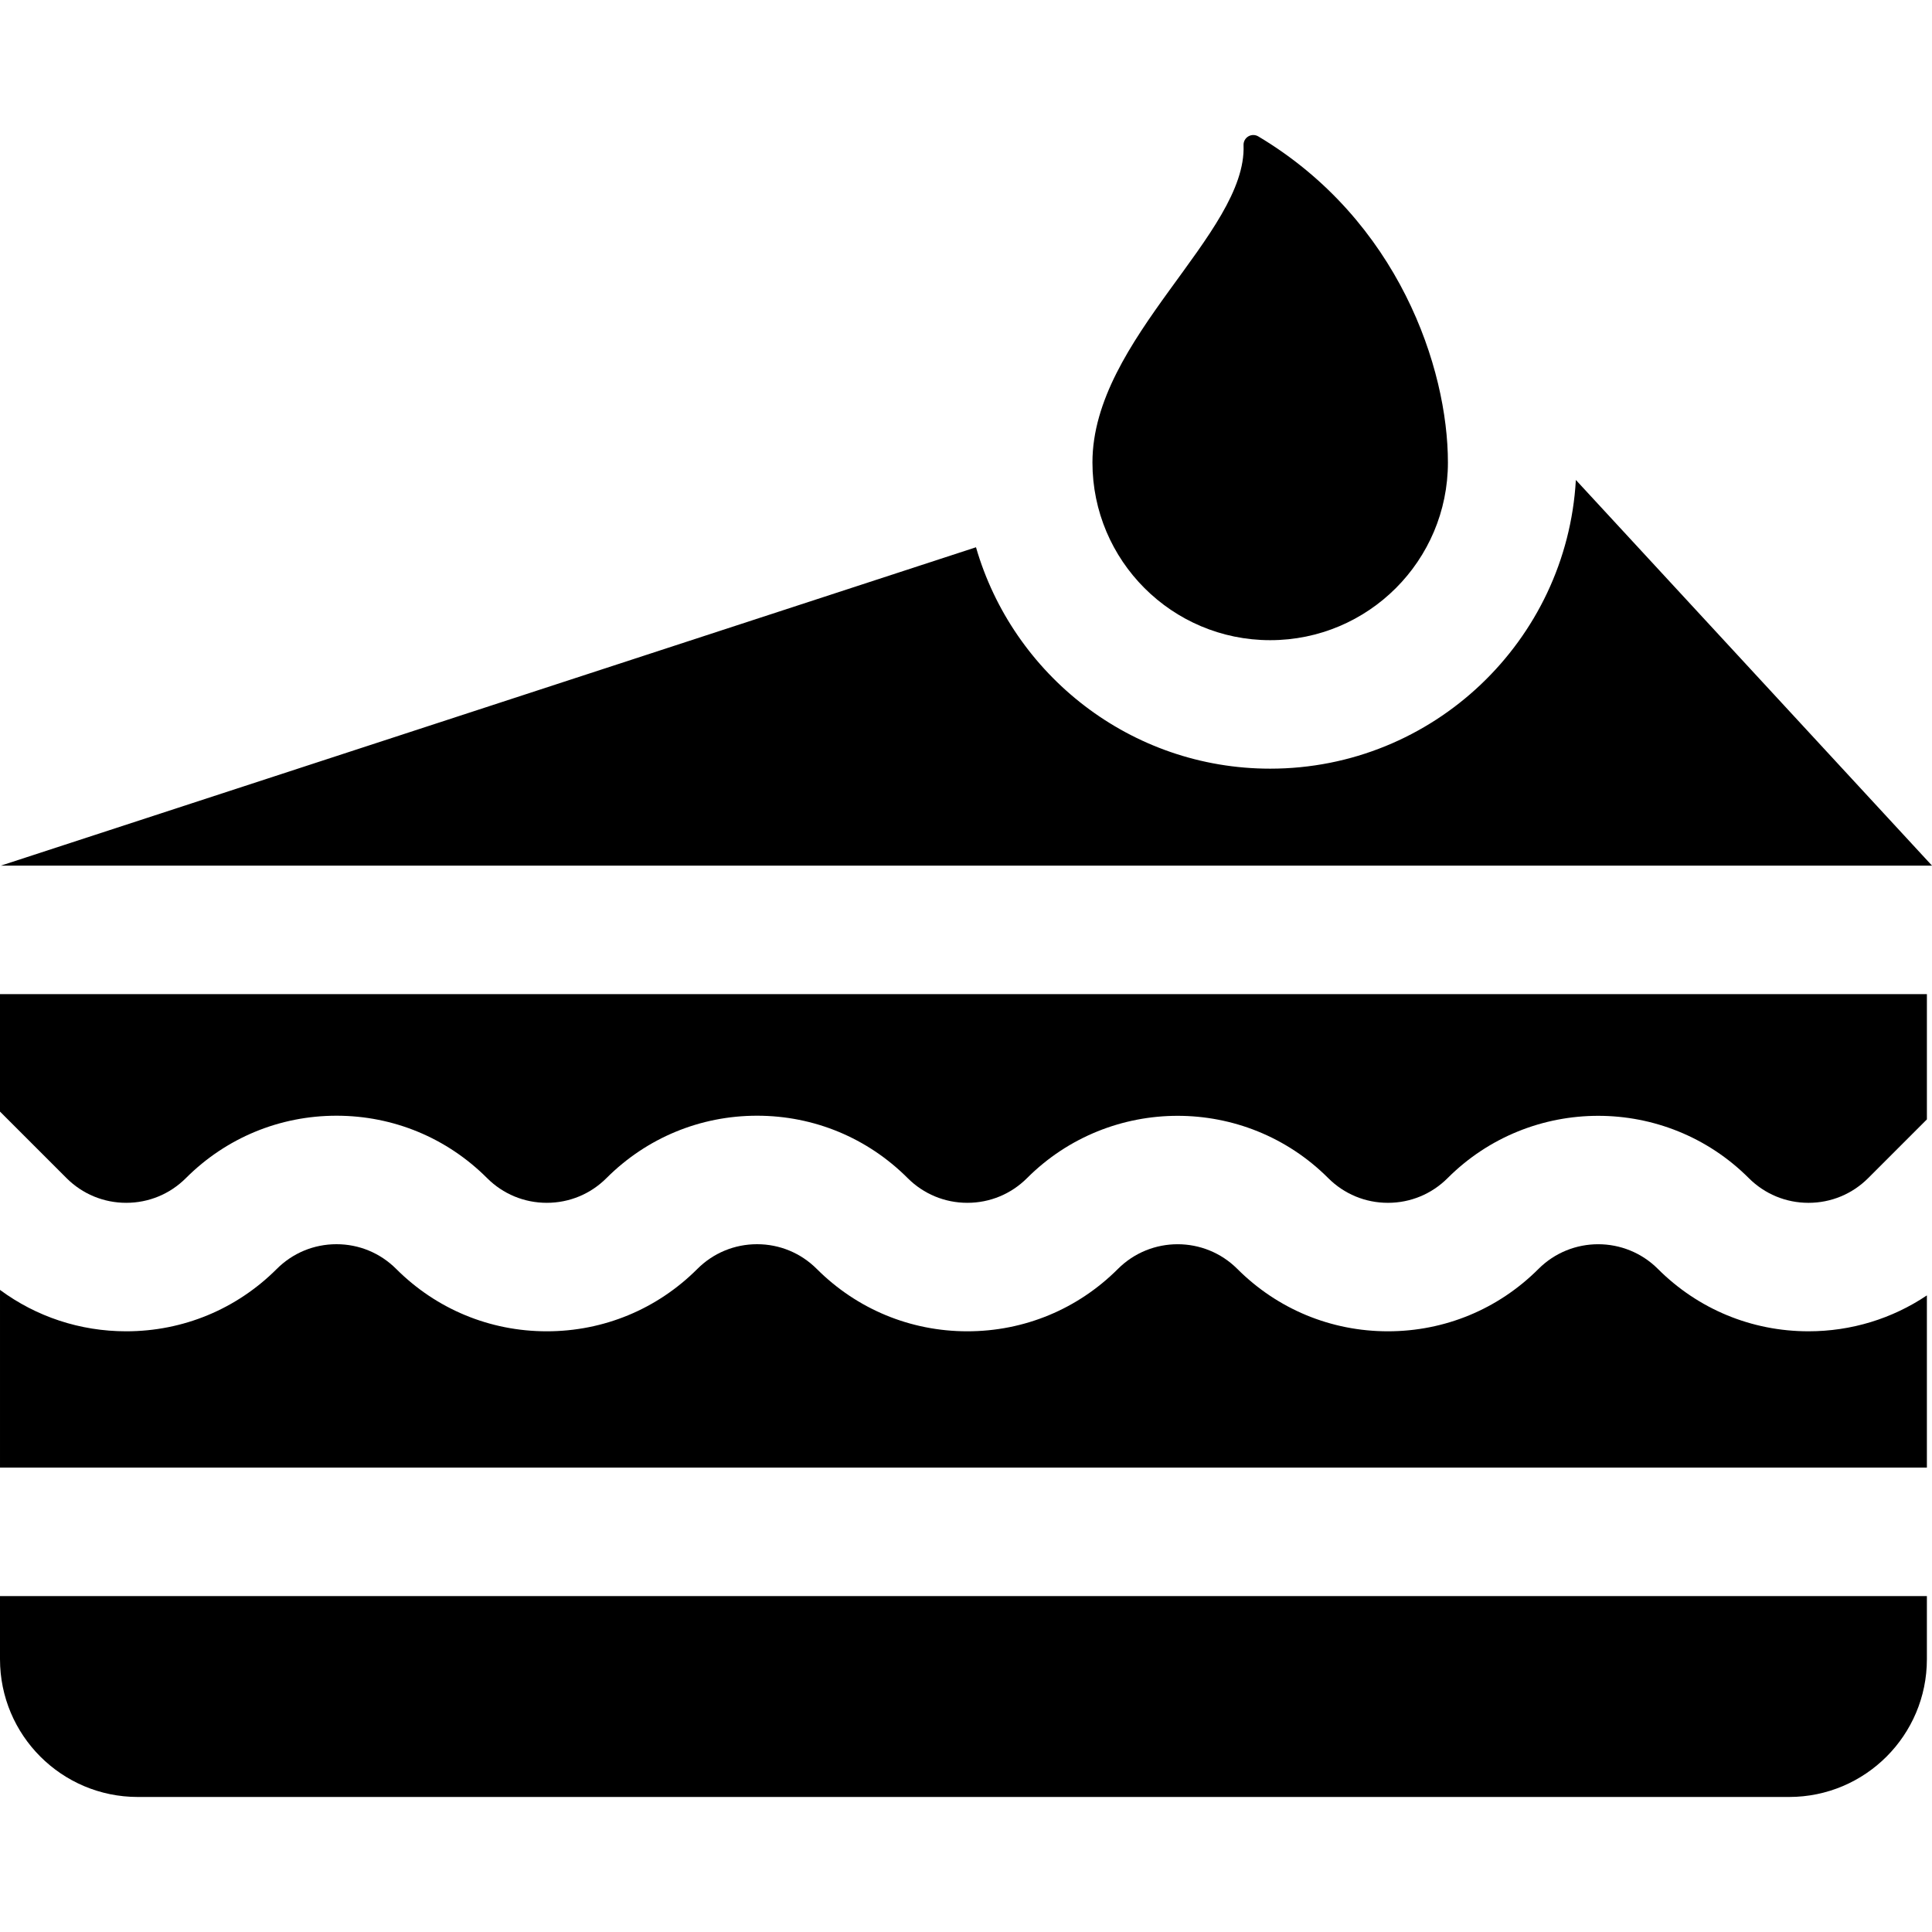
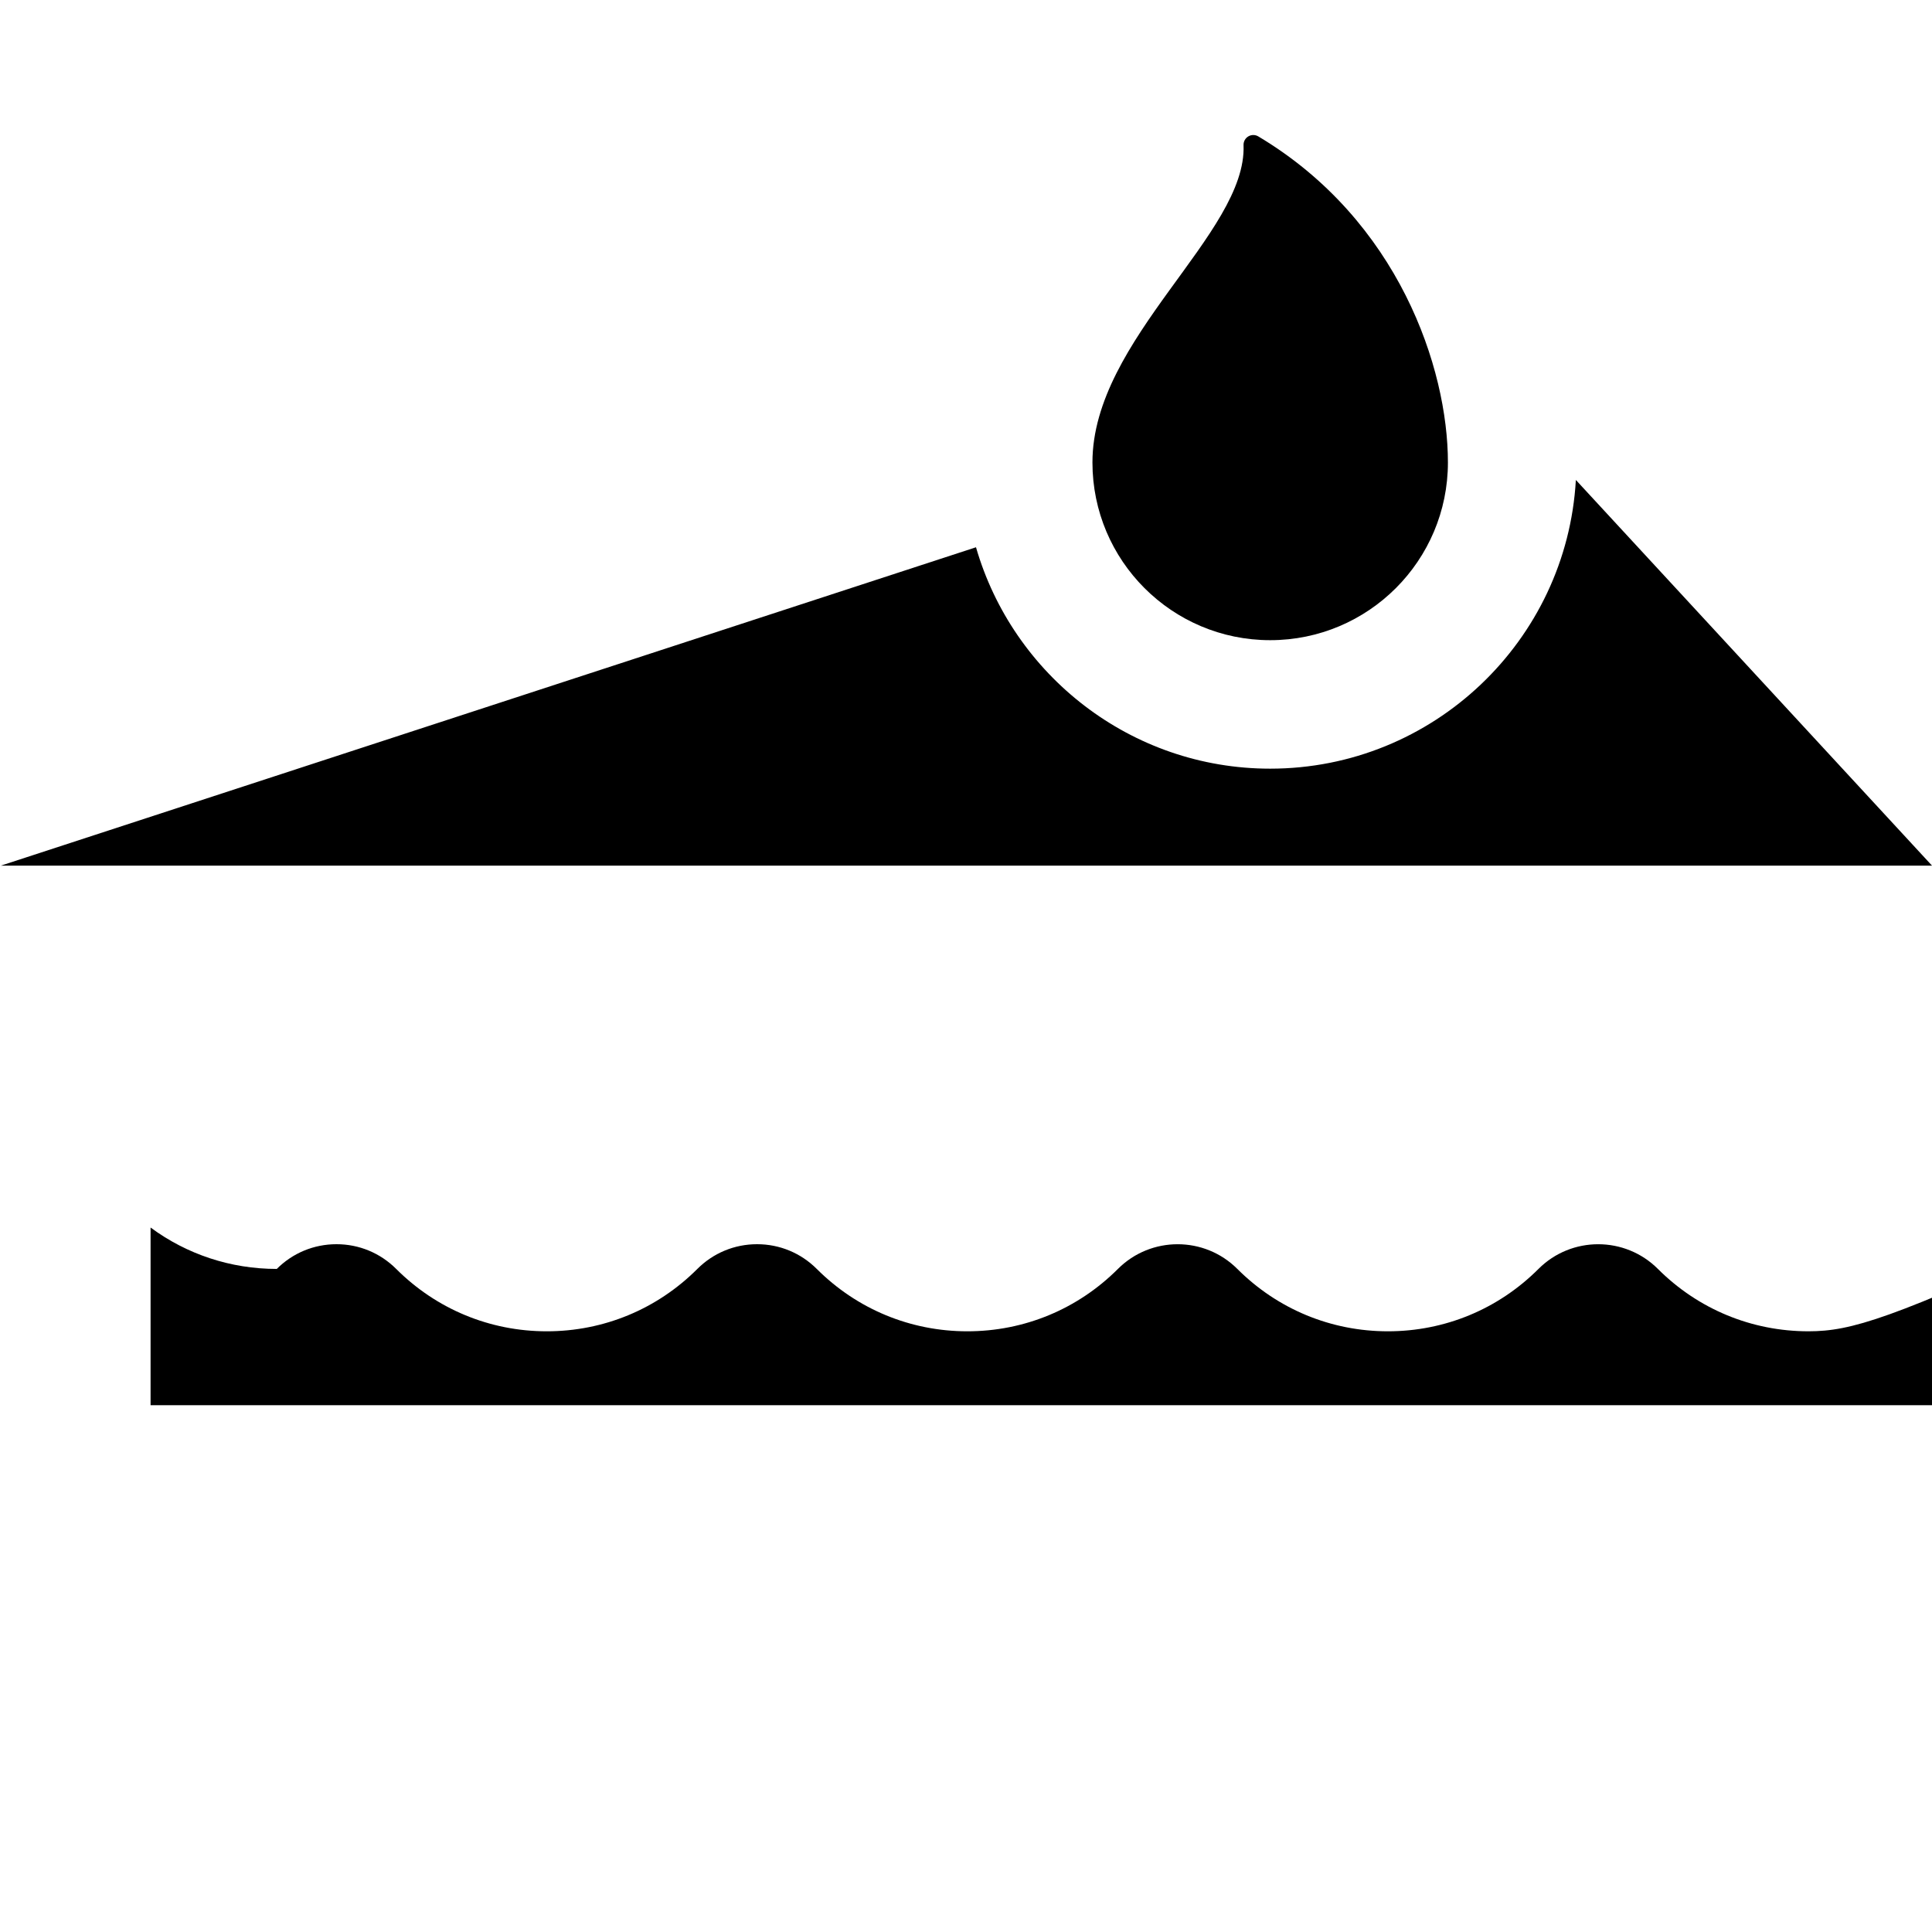
<svg xmlns="http://www.w3.org/2000/svg" fill="#000000" height="20px" width="20px" version="1.1" id="Layer_1" viewBox="0 0 512 512" xml:space="preserve">
  <g>
    <g>
      <path d="M417.62,127.195c-2.415,42.595-37.821,76.509-81.01,76.509c-36.949,0-68.186-24.83-77.961-58.674L0.244,229.397h510.401    H512L417.62,127.195z" />
    </g>
  </g>
  <g>
    <g>
-       <path d="M479.263,352.807c-15.072,0-29.243-5.87-39.901-16.528c-8.726-8.725-22.925-8.726-31.65,0.001    c-10.657,10.658-24.828,16.528-39.902,16.528c-15.073,0-29.243-5.87-39.902-16.528c-8.725-8.727-22.926-8.725-31.65,0.001    c-10.657,10.658-24.828,16.528-39.902,16.528c-15.073,0-29.243-5.87-39.902-16.528c-4.228-4.226-9.847-6.554-15.826-6.554    c-5.977,0-11.597,2.328-15.825,6.554c-10.658,10.658-24.829,16.528-39.902,16.528c-15.074,0-29.244-5.87-39.903-16.528    c-4.227-4.226-9.847-6.554-15.825-6.554c-5.979,0-11.598,2.328-15.826,6.554c-10.658,10.658-24.829,16.528-39.902,16.528    c-12.2-0.002-23.809-3.852-33.444-10.972v47.089h510.645v-45.634C501.436,349.479,490.606,352.807,479.263,352.807z" />
+       <path d="M479.263,352.807c-15.072,0-29.243-5.87-39.901-16.528c-8.726-8.725-22.925-8.726-31.65,0.001    c-10.657,10.658-24.828,16.528-39.902,16.528c-15.073,0-29.243-5.87-39.902-16.528c-8.725-8.727-22.926-8.725-31.65,0.001    c-10.657,10.658-24.828,16.528-39.902,16.528c-15.073,0-29.243-5.87-39.902-16.528c-4.228-4.226-9.847-6.554-15.826-6.554    c-5.977,0-11.597,2.328-15.825,6.554c-10.658,10.658-24.829,16.528-39.902,16.528c-15.074,0-29.244-5.87-39.903-16.528    c-4.227-4.226-9.847-6.554-15.825-6.554c-5.979,0-11.598,2.328-15.826,6.554c-12.2-0.002-23.809-3.852-33.444-10.972v47.089h510.645v-45.634C501.436,349.479,490.606,352.807,479.263,352.807z" />
    </g>
  </g>
  <g>
    <g>
-       <path d="M0,263.446v31.135l17.62,17.622c4.228,4.226,9.848,6.555,15.827,6.555c5.977,0,11.598-2.328,15.826-6.555    c10.657-10.658,24.828-16.528,39.902-16.528c15.073,0,29.243,5.869,39.902,16.527c4.228,4.228,9.847,6.556,15.826,6.556    c5.977,0,11.598-2.328,15.826-6.556c10.657-10.658,24.828-16.528,39.901-16.528c15.074,0,29.244,5.869,39.902,16.528    c4.228,4.227,9.848,6.556,15.826,6.556c5.979,0,11.598-2.328,15.825-6.554c22.002-22.001,57.803-22.003,79.805-0.001    c4.228,4.228,9.847,6.556,15.825,6.556c5.979,0,11.598-2.328,15.825-6.554c22.003-22.005,57.803-22.001,79.804-0.001    c4.228,4.228,9.848,6.556,15.826,6.556s11.598-2.328,15.826-6.556l15.556-15.556v-33.199H0z" />
-     </g>
+       </g>
  </g>
  <g>
    <g>
-       <path d="M0,422.976v16.727c0,20.165,16.347,36.512,36.512,36.512h437.621c20.165,0,36.512-16.347,36.512-36.512v-16.727H0z" />
-     </g>
+       </g>
  </g>
  <g>
    <g>
      <path d="M333.464,36.151c-0.409-0.245-0.87-0.367-1.329-0.367c-0.455,0-0.91,0.121-1.317,0.361    c-0.816,0.484-1.301,1.376-1.265,2.326c0.909,23.4-40.045,51.273-40.045,84.081c0.001,26.014,21.09,47.102,47.103,47.102    s47.102-21.088,47.102-47.102C383.712,97.585,370.642,58.334,333.464,36.151z" />
    </g>
  </g>
</svg>